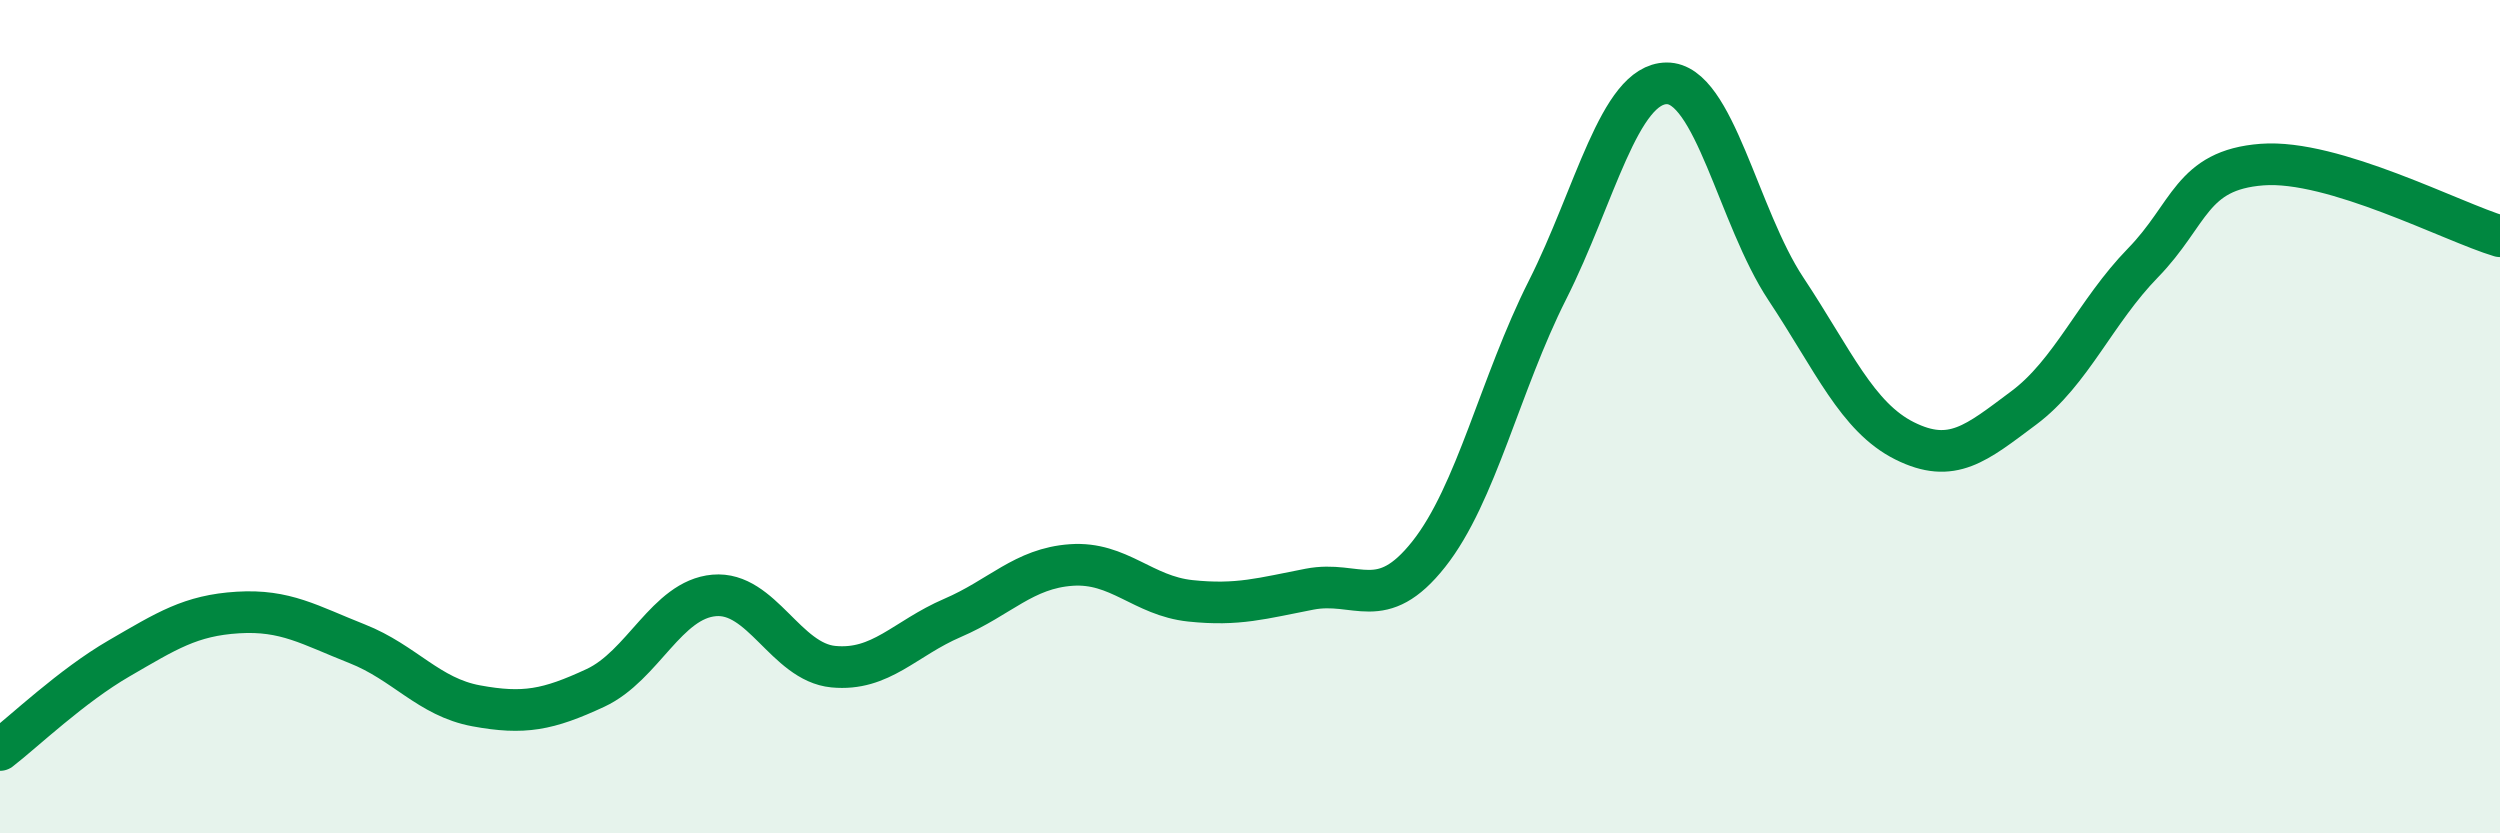
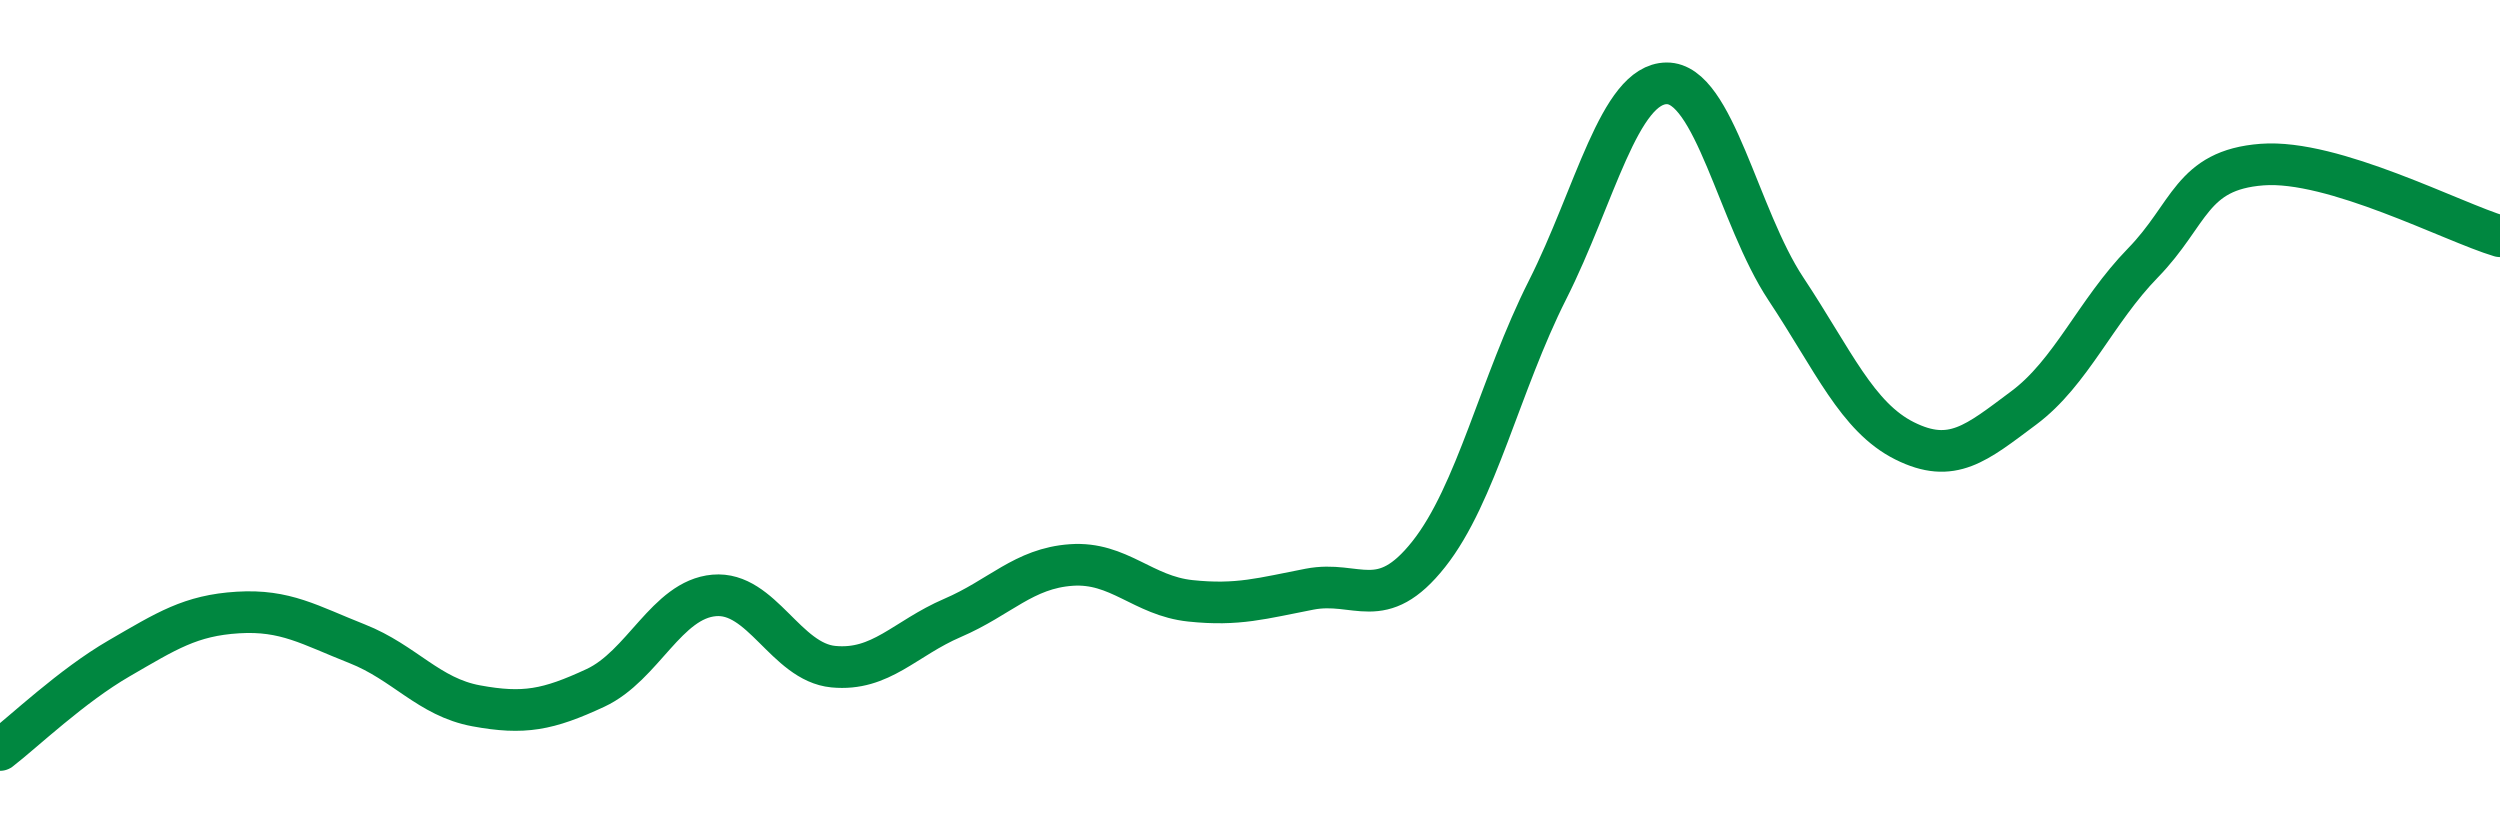
<svg xmlns="http://www.w3.org/2000/svg" width="60" height="20" viewBox="0 0 60 20">
-   <path d="M 0,18 C 0.57,17.56 1.72,16.46 2.86,15.8 C 4,15.14 4.57,14.77 5.71,14.7 C 6.85,14.63 7.43,15 8.57,15.45 C 9.71,15.9 10.29,16.73 11.43,16.94 C 12.57,17.15 13.15,17.04 14.29,16.51 C 15.43,15.98 16,14.39 17.14,14.29 C 18.28,14.19 18.86,15.89 20,16 C 21.14,16.11 21.72,15.32 22.86,14.83 C 24,14.34 24.57,13.64 25.71,13.56 C 26.85,13.48 27.43,14.3 28.57,14.42 C 29.71,14.54 30.29,14.36 31.43,14.14 C 32.57,13.92 33.15,14.74 34.29,13.3 C 35.43,11.86 36,9.22 37.14,6.96 C 38.28,4.7 38.86,2.01 40,2 C 41.14,1.99 41.72,5.21 42.86,6.93 C 44,8.65 44.57,10.01 45.71,10.58 C 46.85,11.15 47.43,10.64 48.57,9.79 C 49.71,8.94 50.29,7.48 51.43,6.31 C 52.57,5.14 52.58,4.08 54.29,3.95 C 56,3.82 58.86,5.33 60,5.67L60 20L0 20Z" fill="#008740" opacity="0.1" stroke-linecap="round" stroke-linejoin="round" />
  <path d="M 0,18 C 0.57,17.56 1.72,16.46 2.86,15.8 C 4,15.14 4.57,14.77 5.71,14.7 C 6.85,14.63 7.43,15 8.57,15.45 C 9.71,15.9 10.29,16.73 11.43,16.94 C 12.57,17.15 13.15,17.04 14.29,16.51 C 15.43,15.98 16,14.39 17.14,14.29 C 18.28,14.19 18.86,15.89 20,16 C 21.14,16.11 21.72,15.32 22.86,14.83 C 24,14.34 24.57,13.64 25.71,13.56 C 26.85,13.48 27.43,14.3 28.57,14.42 C 29.71,14.54 30.29,14.36 31.43,14.14 C 32.57,13.92 33.15,14.74 34.29,13.3 C 35.43,11.86 36,9.22 37.14,6.96 C 38.28,4.7 38.86,2.01 40,2 C 41.14,1.99 41.72,5.21 42.86,6.93 C 44,8.65 44.57,10.01 45.71,10.58 C 46.85,11.15 47.43,10.64 48.57,9.79 C 49.71,8.94 50.29,7.48 51.43,6.31 C 52.57,5.14 52.58,4.08 54.29,3.95 C 56,3.82 58.86,5.33 60,5.67" stroke="#008740" stroke-width="1" fill="none" stroke-linecap="round" stroke-linejoin="round" />
</svg>